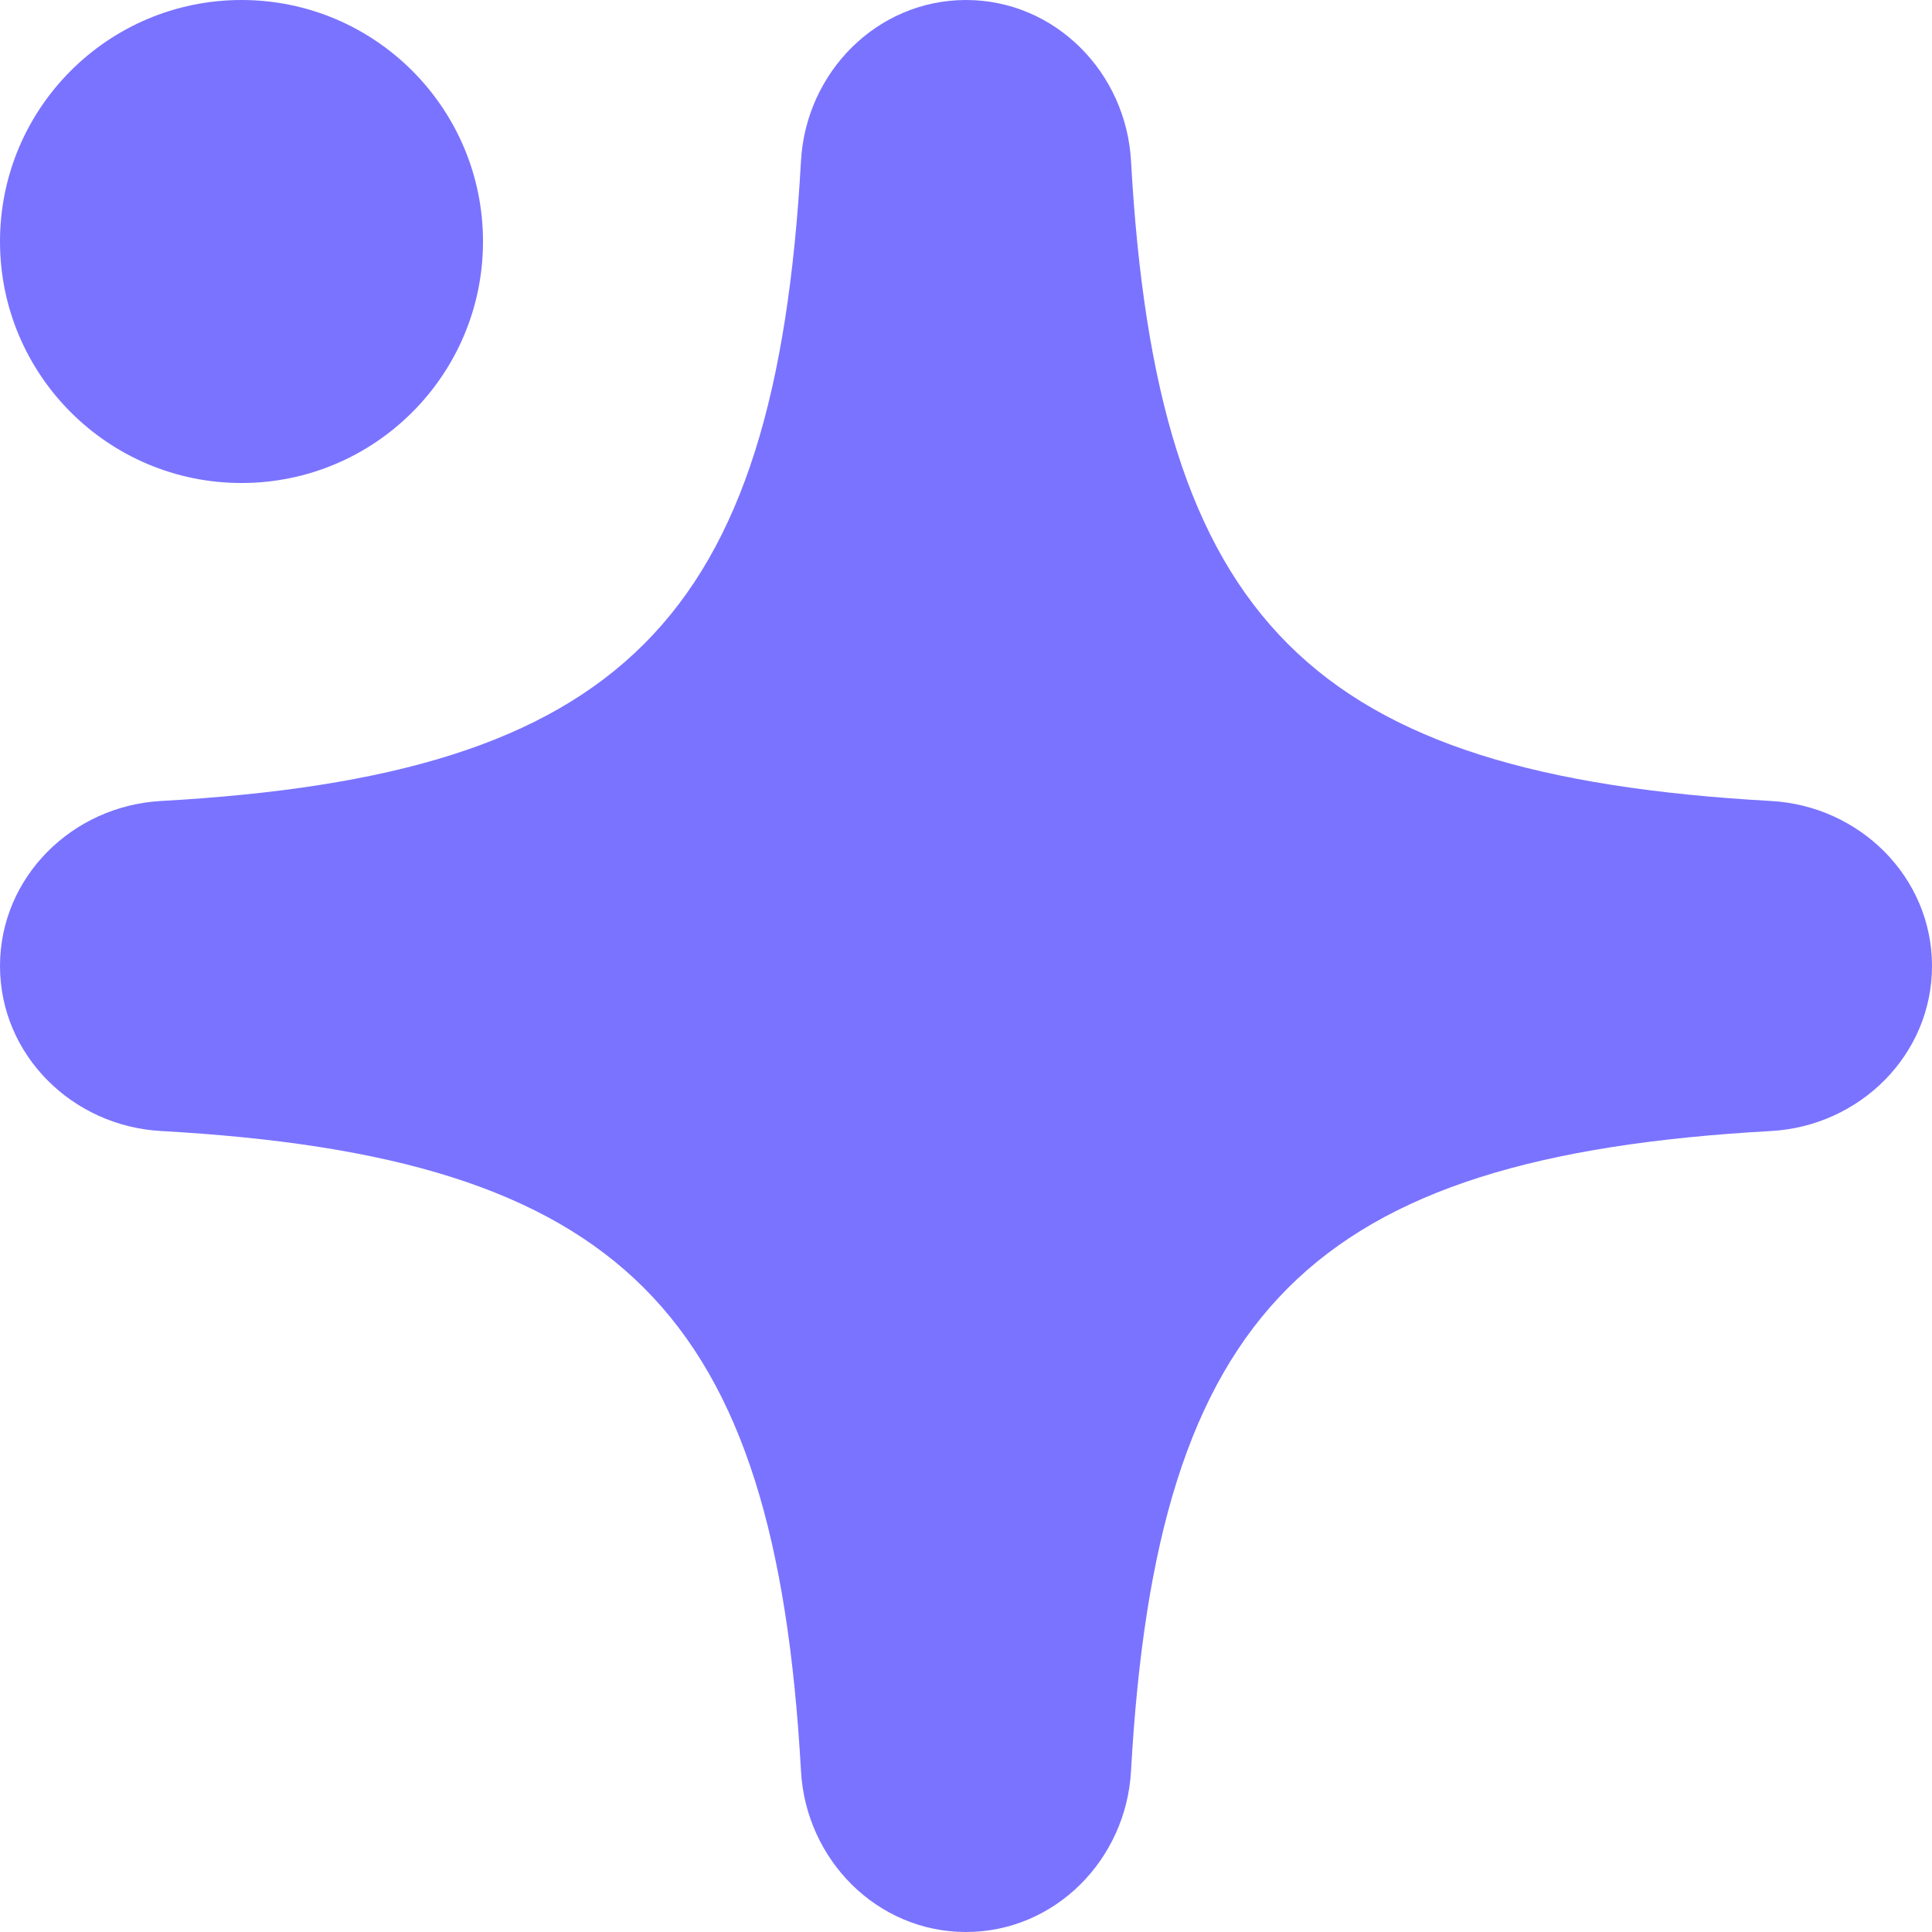
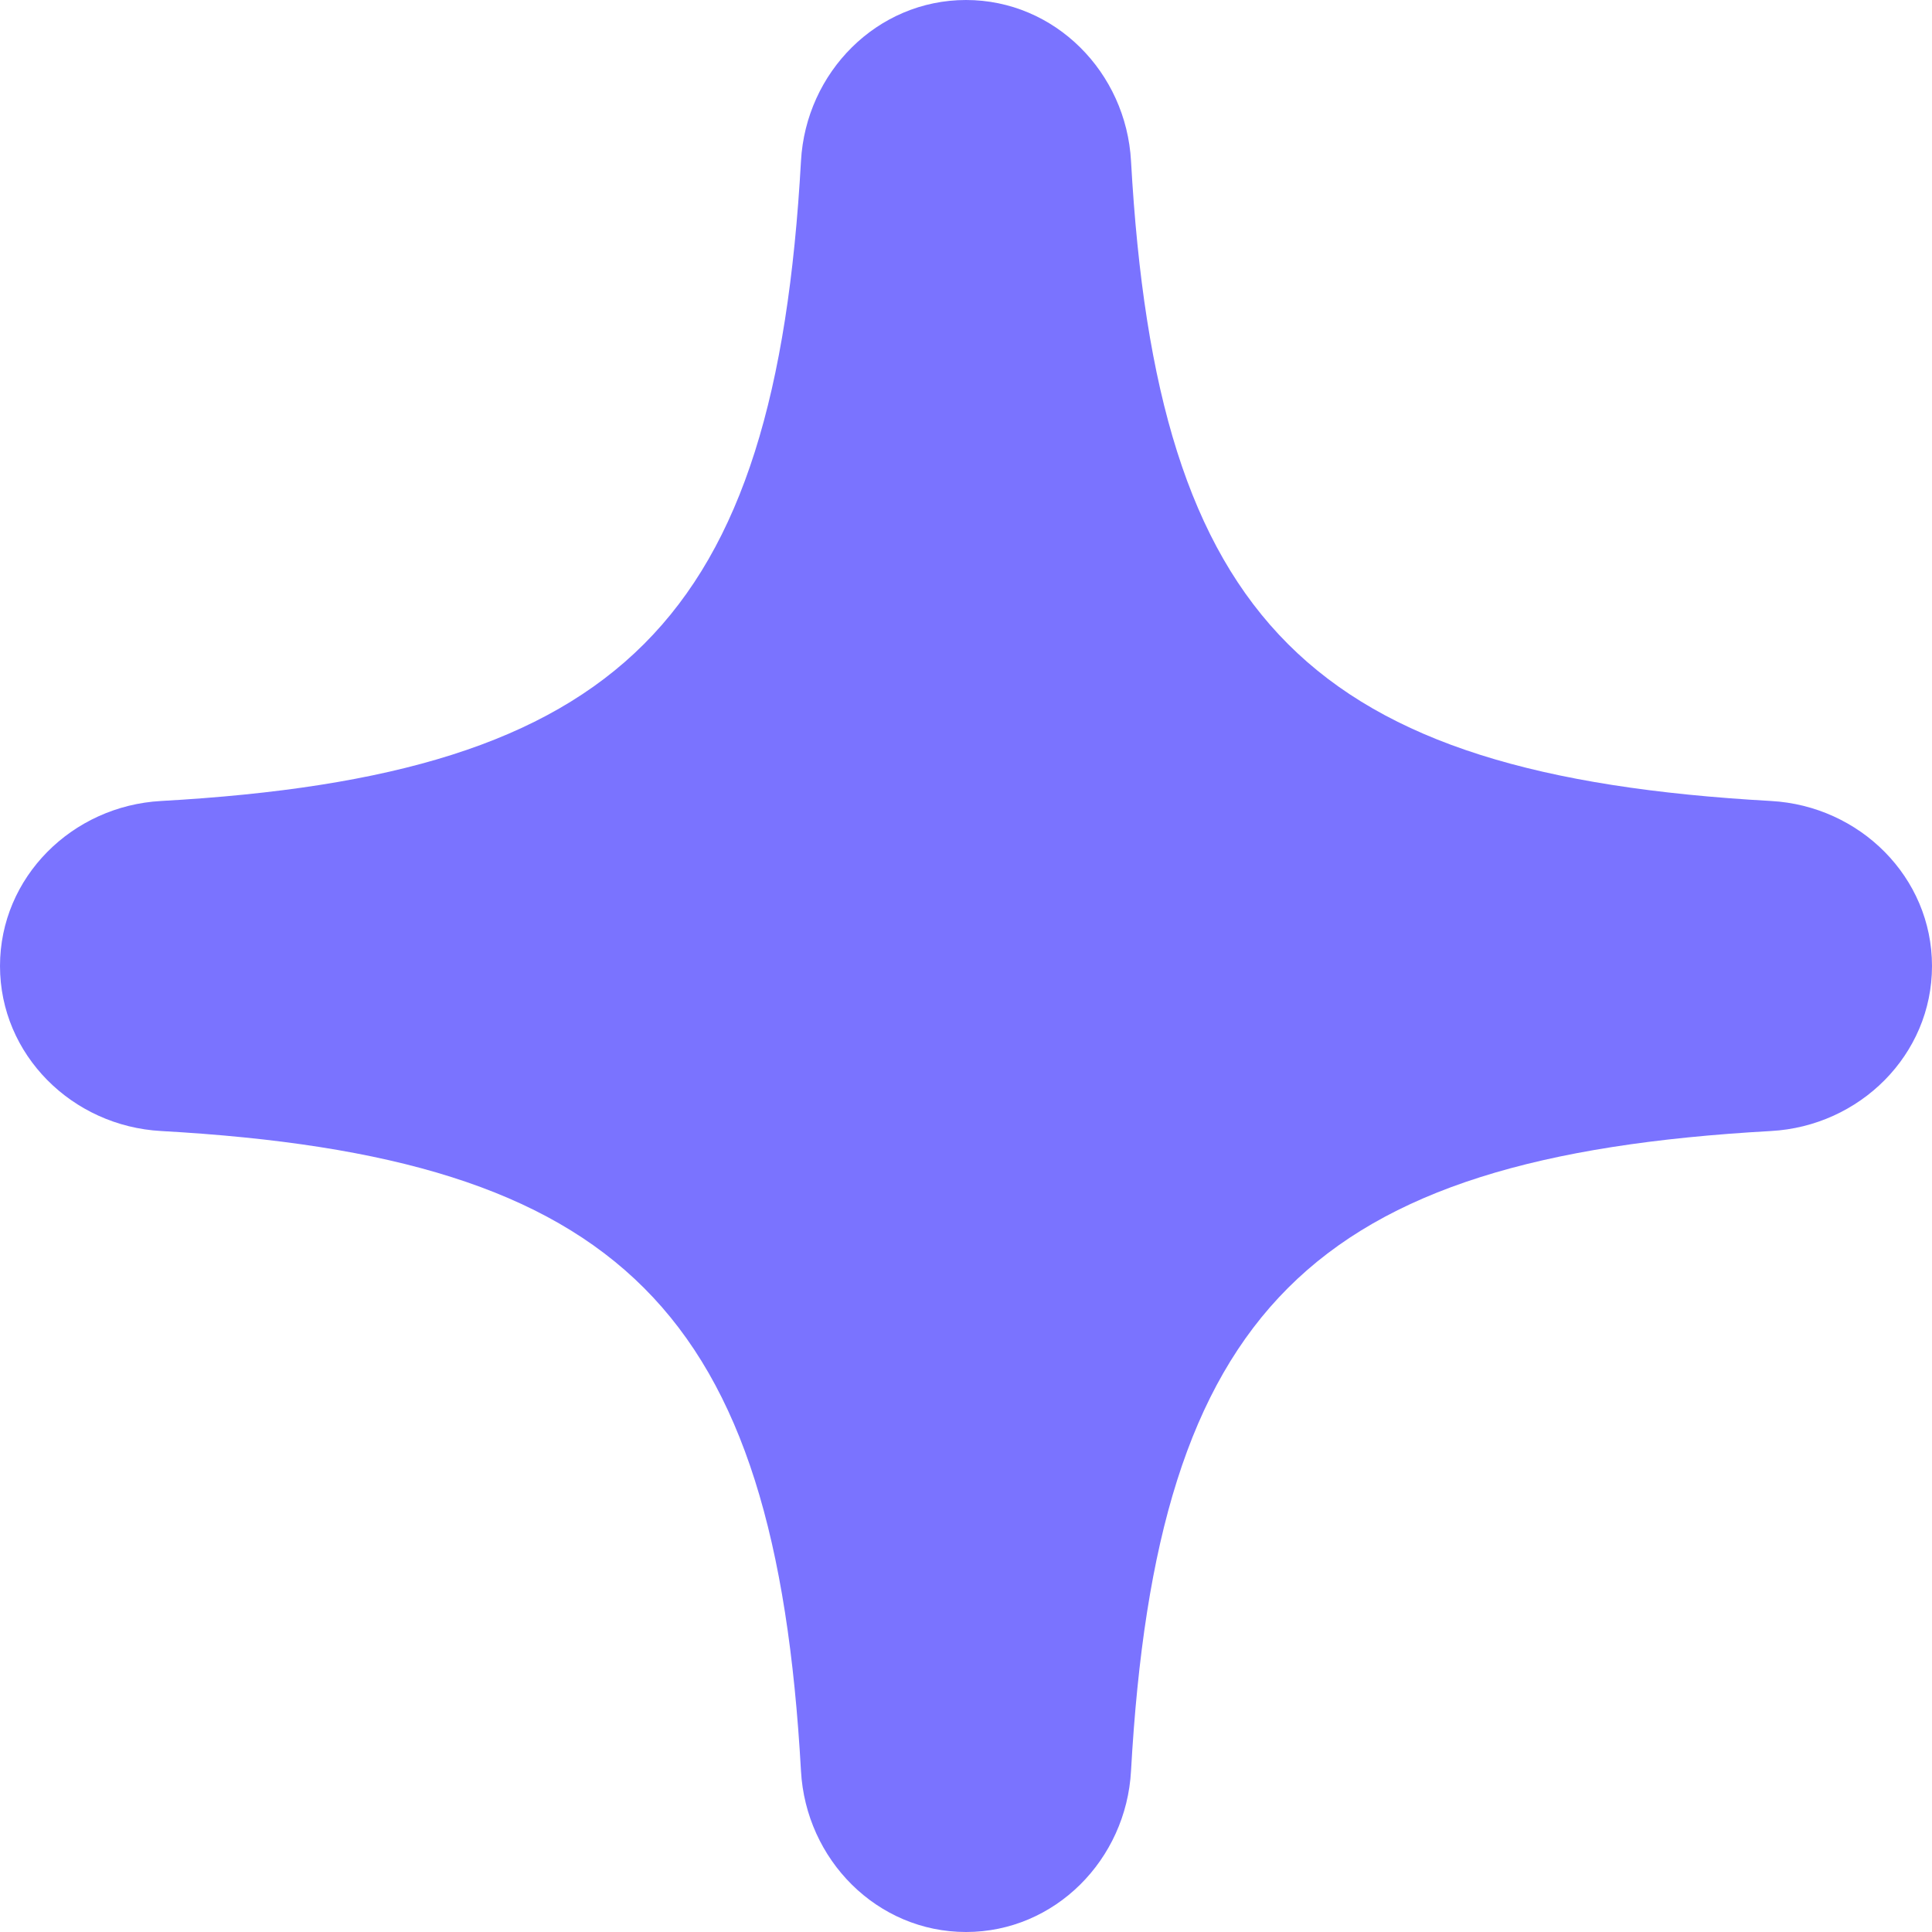
<svg xmlns="http://www.w3.org/2000/svg" width="12" height="12" viewBox="0 0 12 12" fill="none">
  <path d="M0 6C0 5.448 0.449 5.005 1.001 4.975C3.86 4.815 4.815 3.86 4.975 1.001C5.005 0.449 5.448 0 6 0C6.552 0 6.995 0.449 7.025 1.001C7.185 3.86 8.14 4.815 10.999 4.975C11.551 5.005 12 5.448 12 6C12 6.552 11.551 6.995 10.999 7.025C8.14 7.185 7.185 8.14 7.025 10.999C6.995 11.551 6.552 12 6 12C5.448 12 5.005 11.551 4.975 10.999C4.815 8.14 3.86 7.185 1.001 7.025C0.449 6.995 0 6.552 0 6Z" fill="#7A73FF" />
-   <path d="M1.5 3C2.328 3 3 2.328 3 1.5C3 0.672 2.328 0 1.5 0C0.672 0 0 0.672 0 1.5C0 2.328 0.672 3 1.5 3Z" fill="#7A73FF" />
</svg>